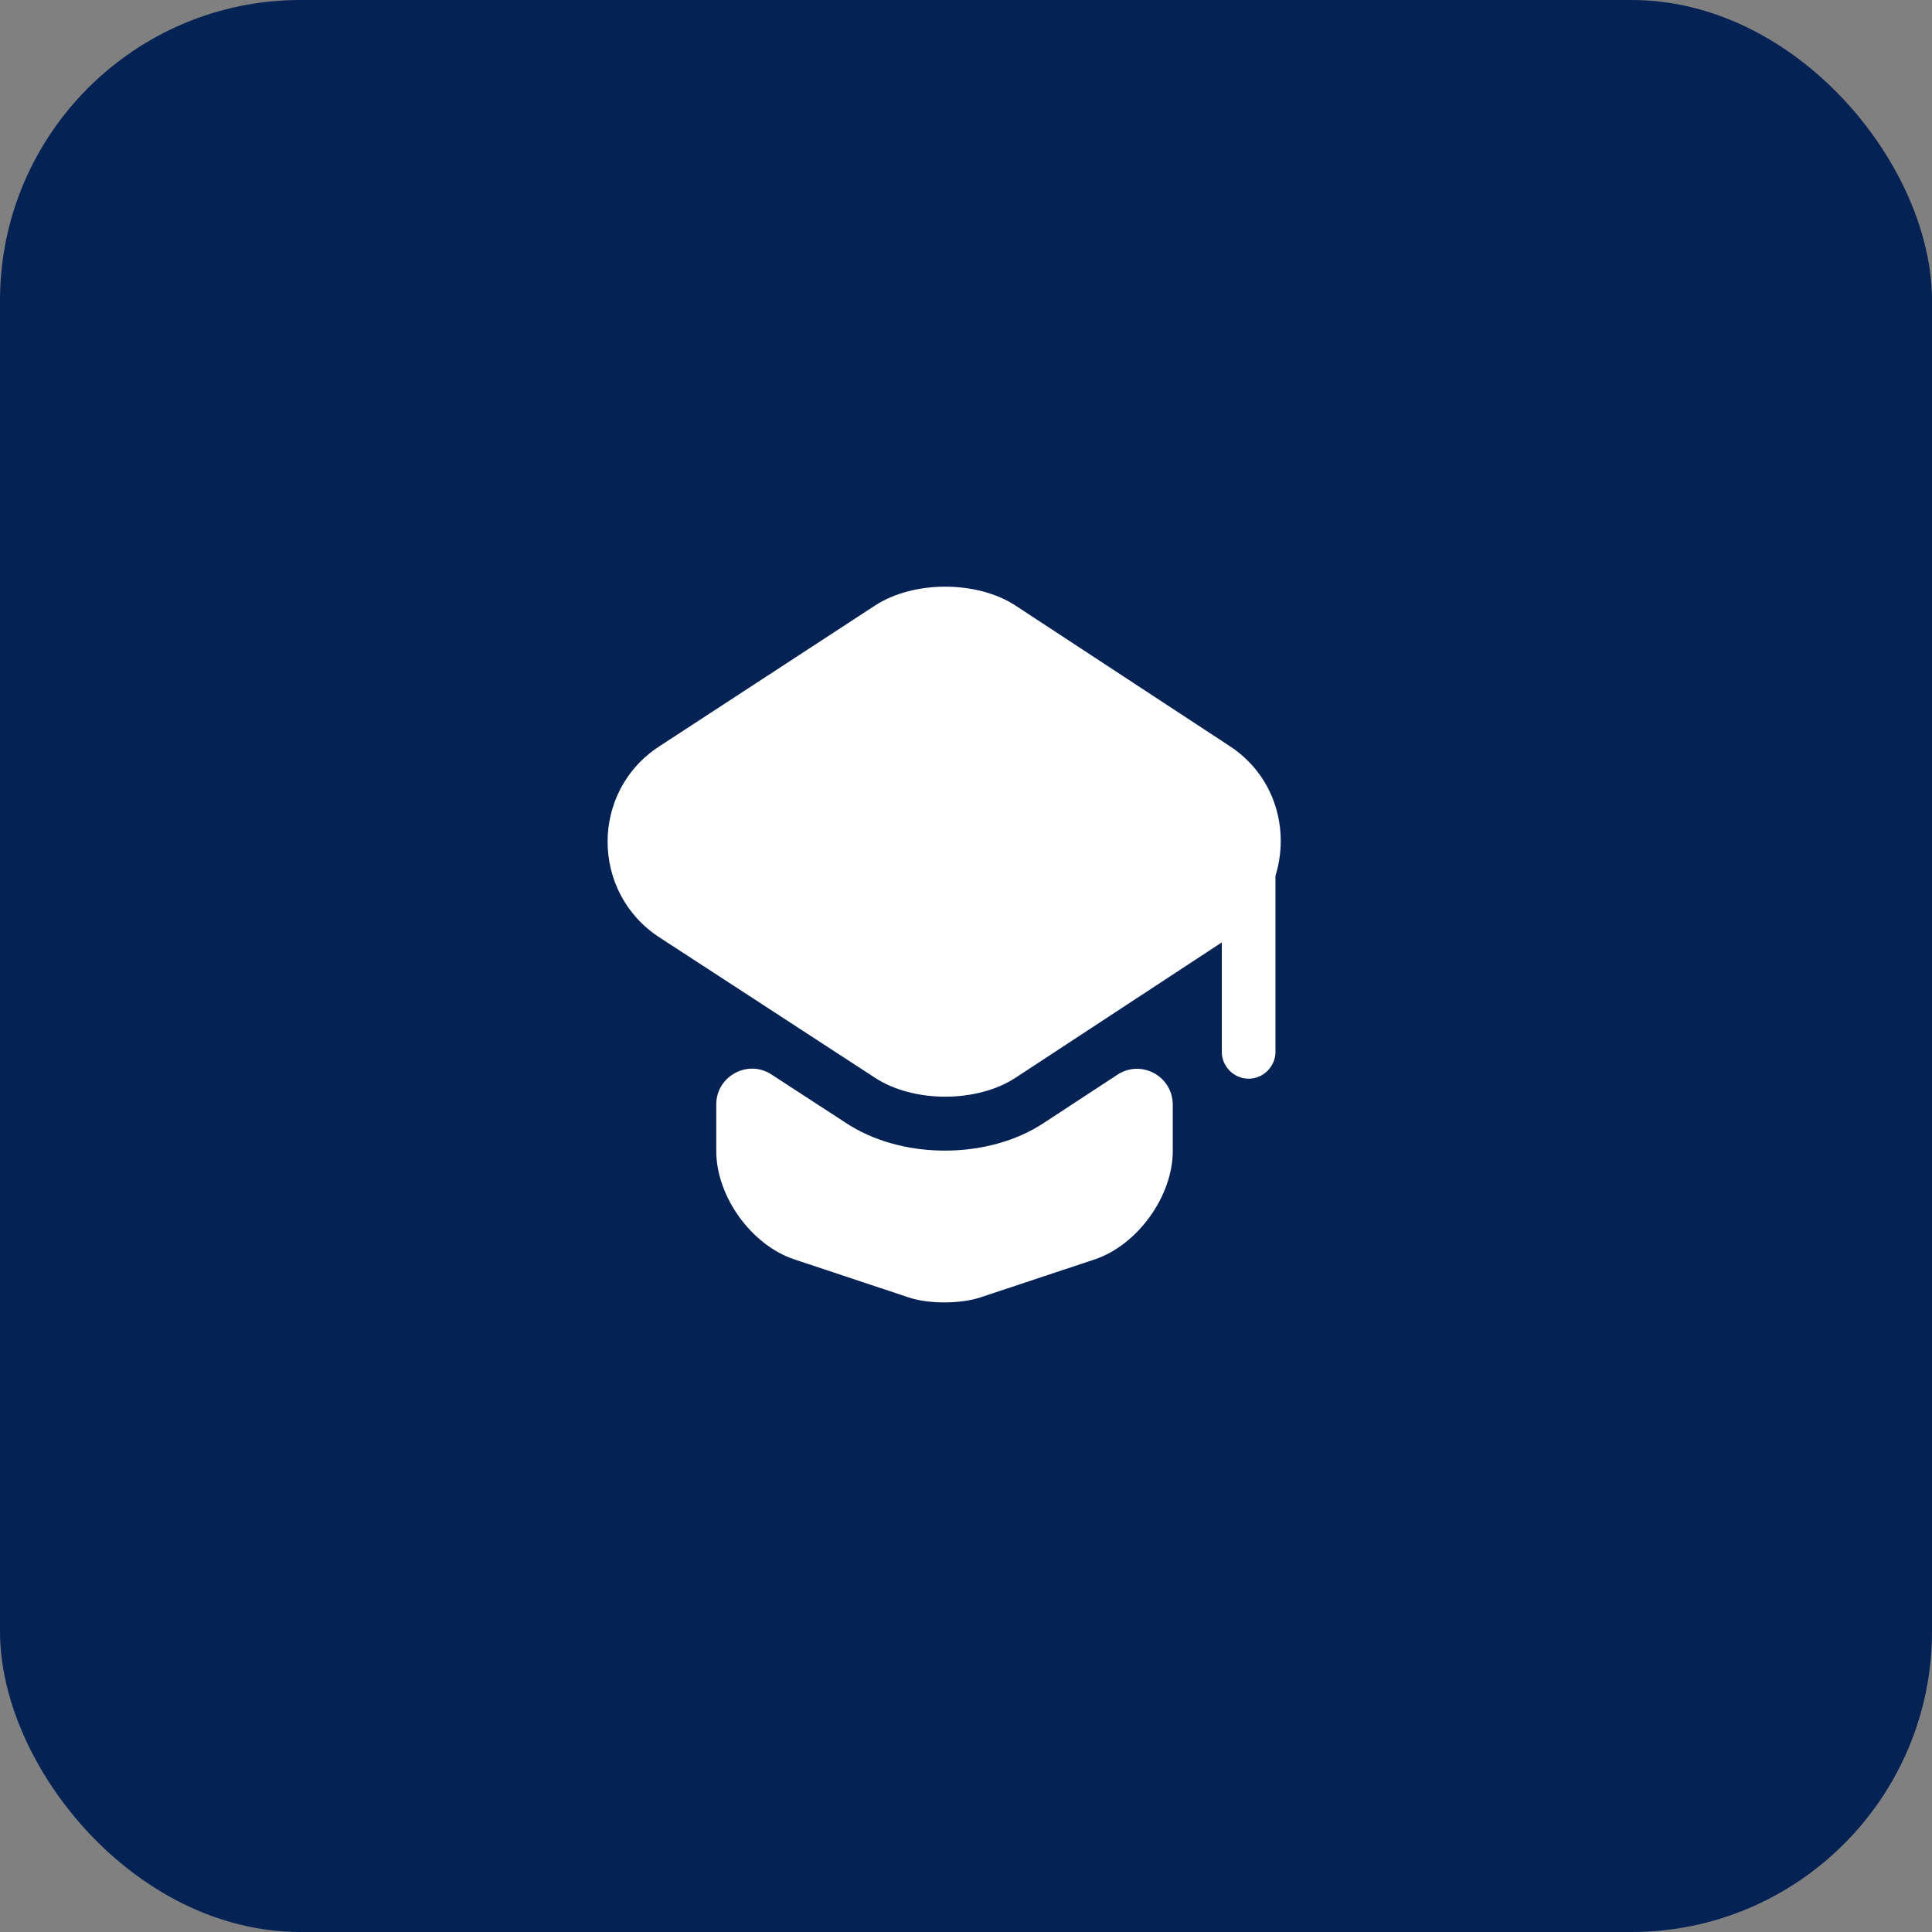
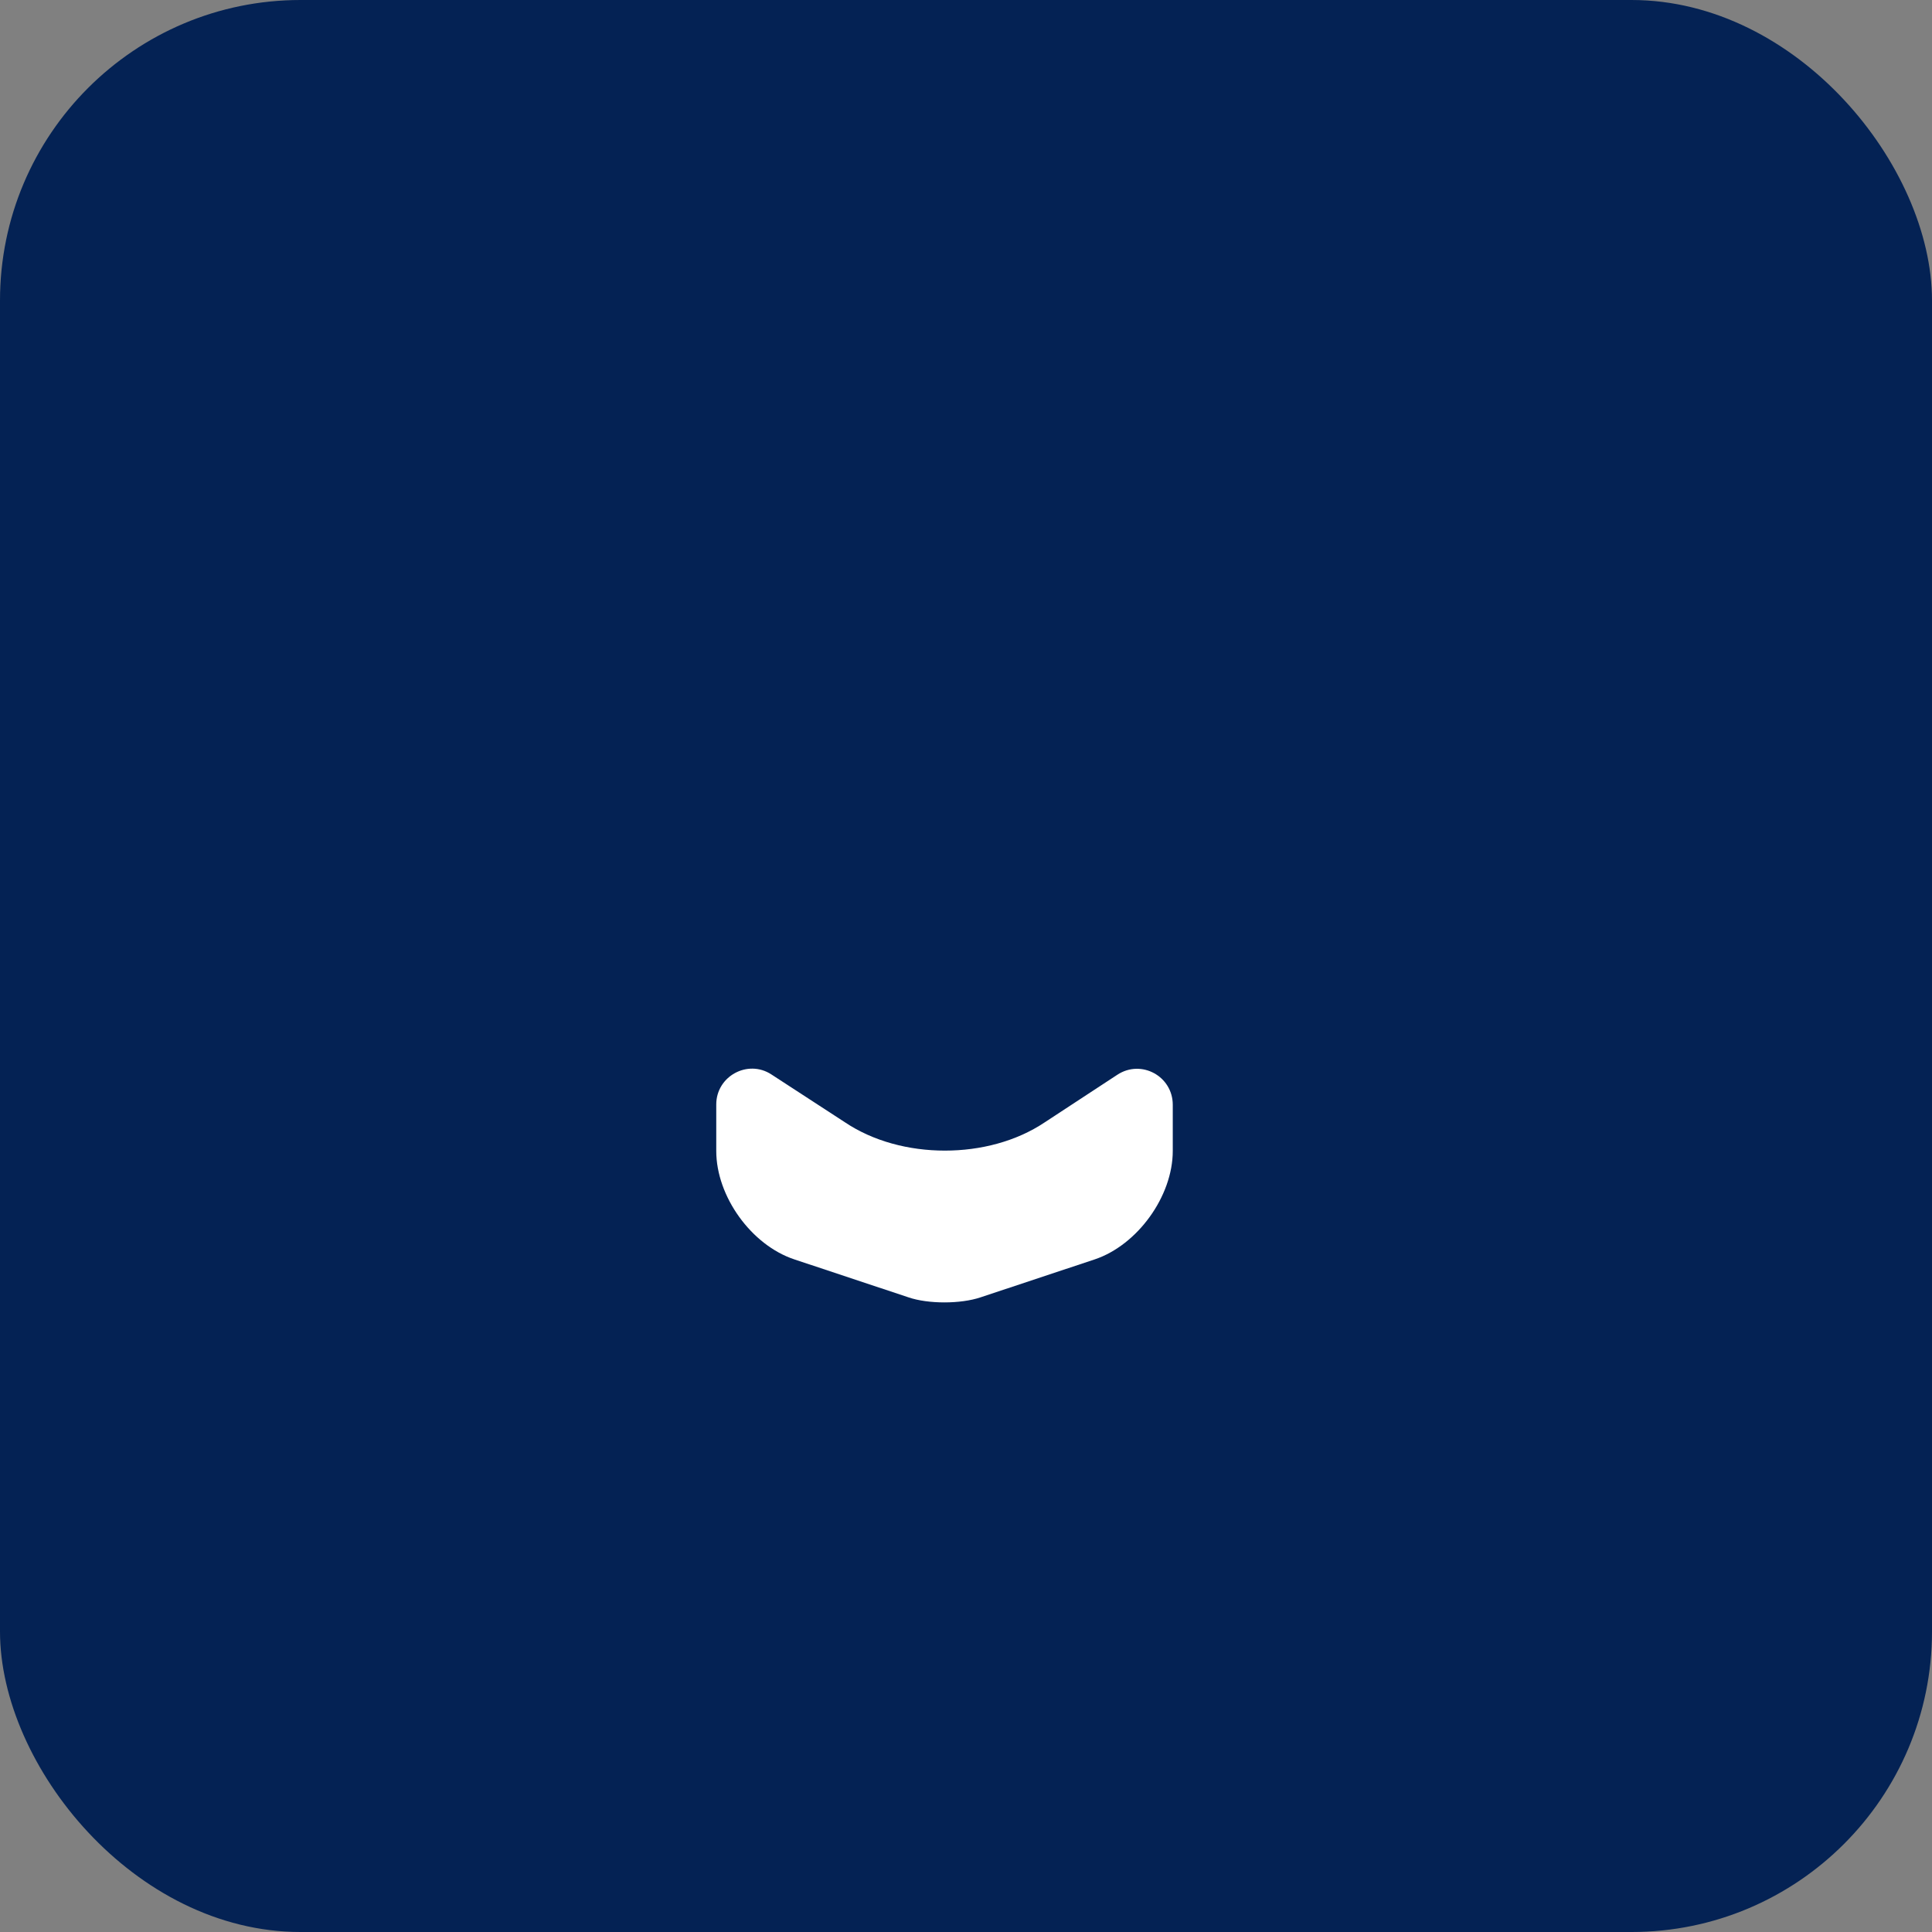
<svg xmlns="http://www.w3.org/2000/svg" width="45" height="45" viewBox="0 0 45 45" fill="none">
  <rect x="0" y="0" width="45" height="45" fill="#808080" stroke="none" />
  <rect width="45" height="45" rx="7" fill="#042254" />
  <path d="M26.025 25.033C26.583 24.667 27.316 25.067 27.316 25.733V26.808C27.316 27.867 26.491 29 25.5 29.333L22.841 30.217C22.375 30.375 21.616 30.375 21.158 30.217L18.5 29.333C17.5 29 16.683 27.867 16.683 26.808V25.725C16.683 25.067 17.416 24.667 17.966 25.025L19.683 26.142C20.341 26.583 21.175 26.8 22.008 26.8C22.841 26.8 23.675 26.583 24.333 26.142L26.025 25.033Z" fill="white" />
-   <path d="M28.65 17.383L23.658 14.108C22.758 13.517 21.275 13.517 20.375 14.108L15.358 17.383C13.75 18.425 13.75 20.783 15.358 21.833L16.691 22.7L20.375 25.1C21.275 25.692 22.758 25.692 23.658 25.1L27.316 22.7L28.458 21.95V24.5C28.458 24.842 28.741 25.125 29.083 25.125C29.425 25.125 29.708 24.842 29.708 24.5V20.4C30.041 19.325 29.7 18.075 28.65 17.383Z" fill="white" />
</svg>